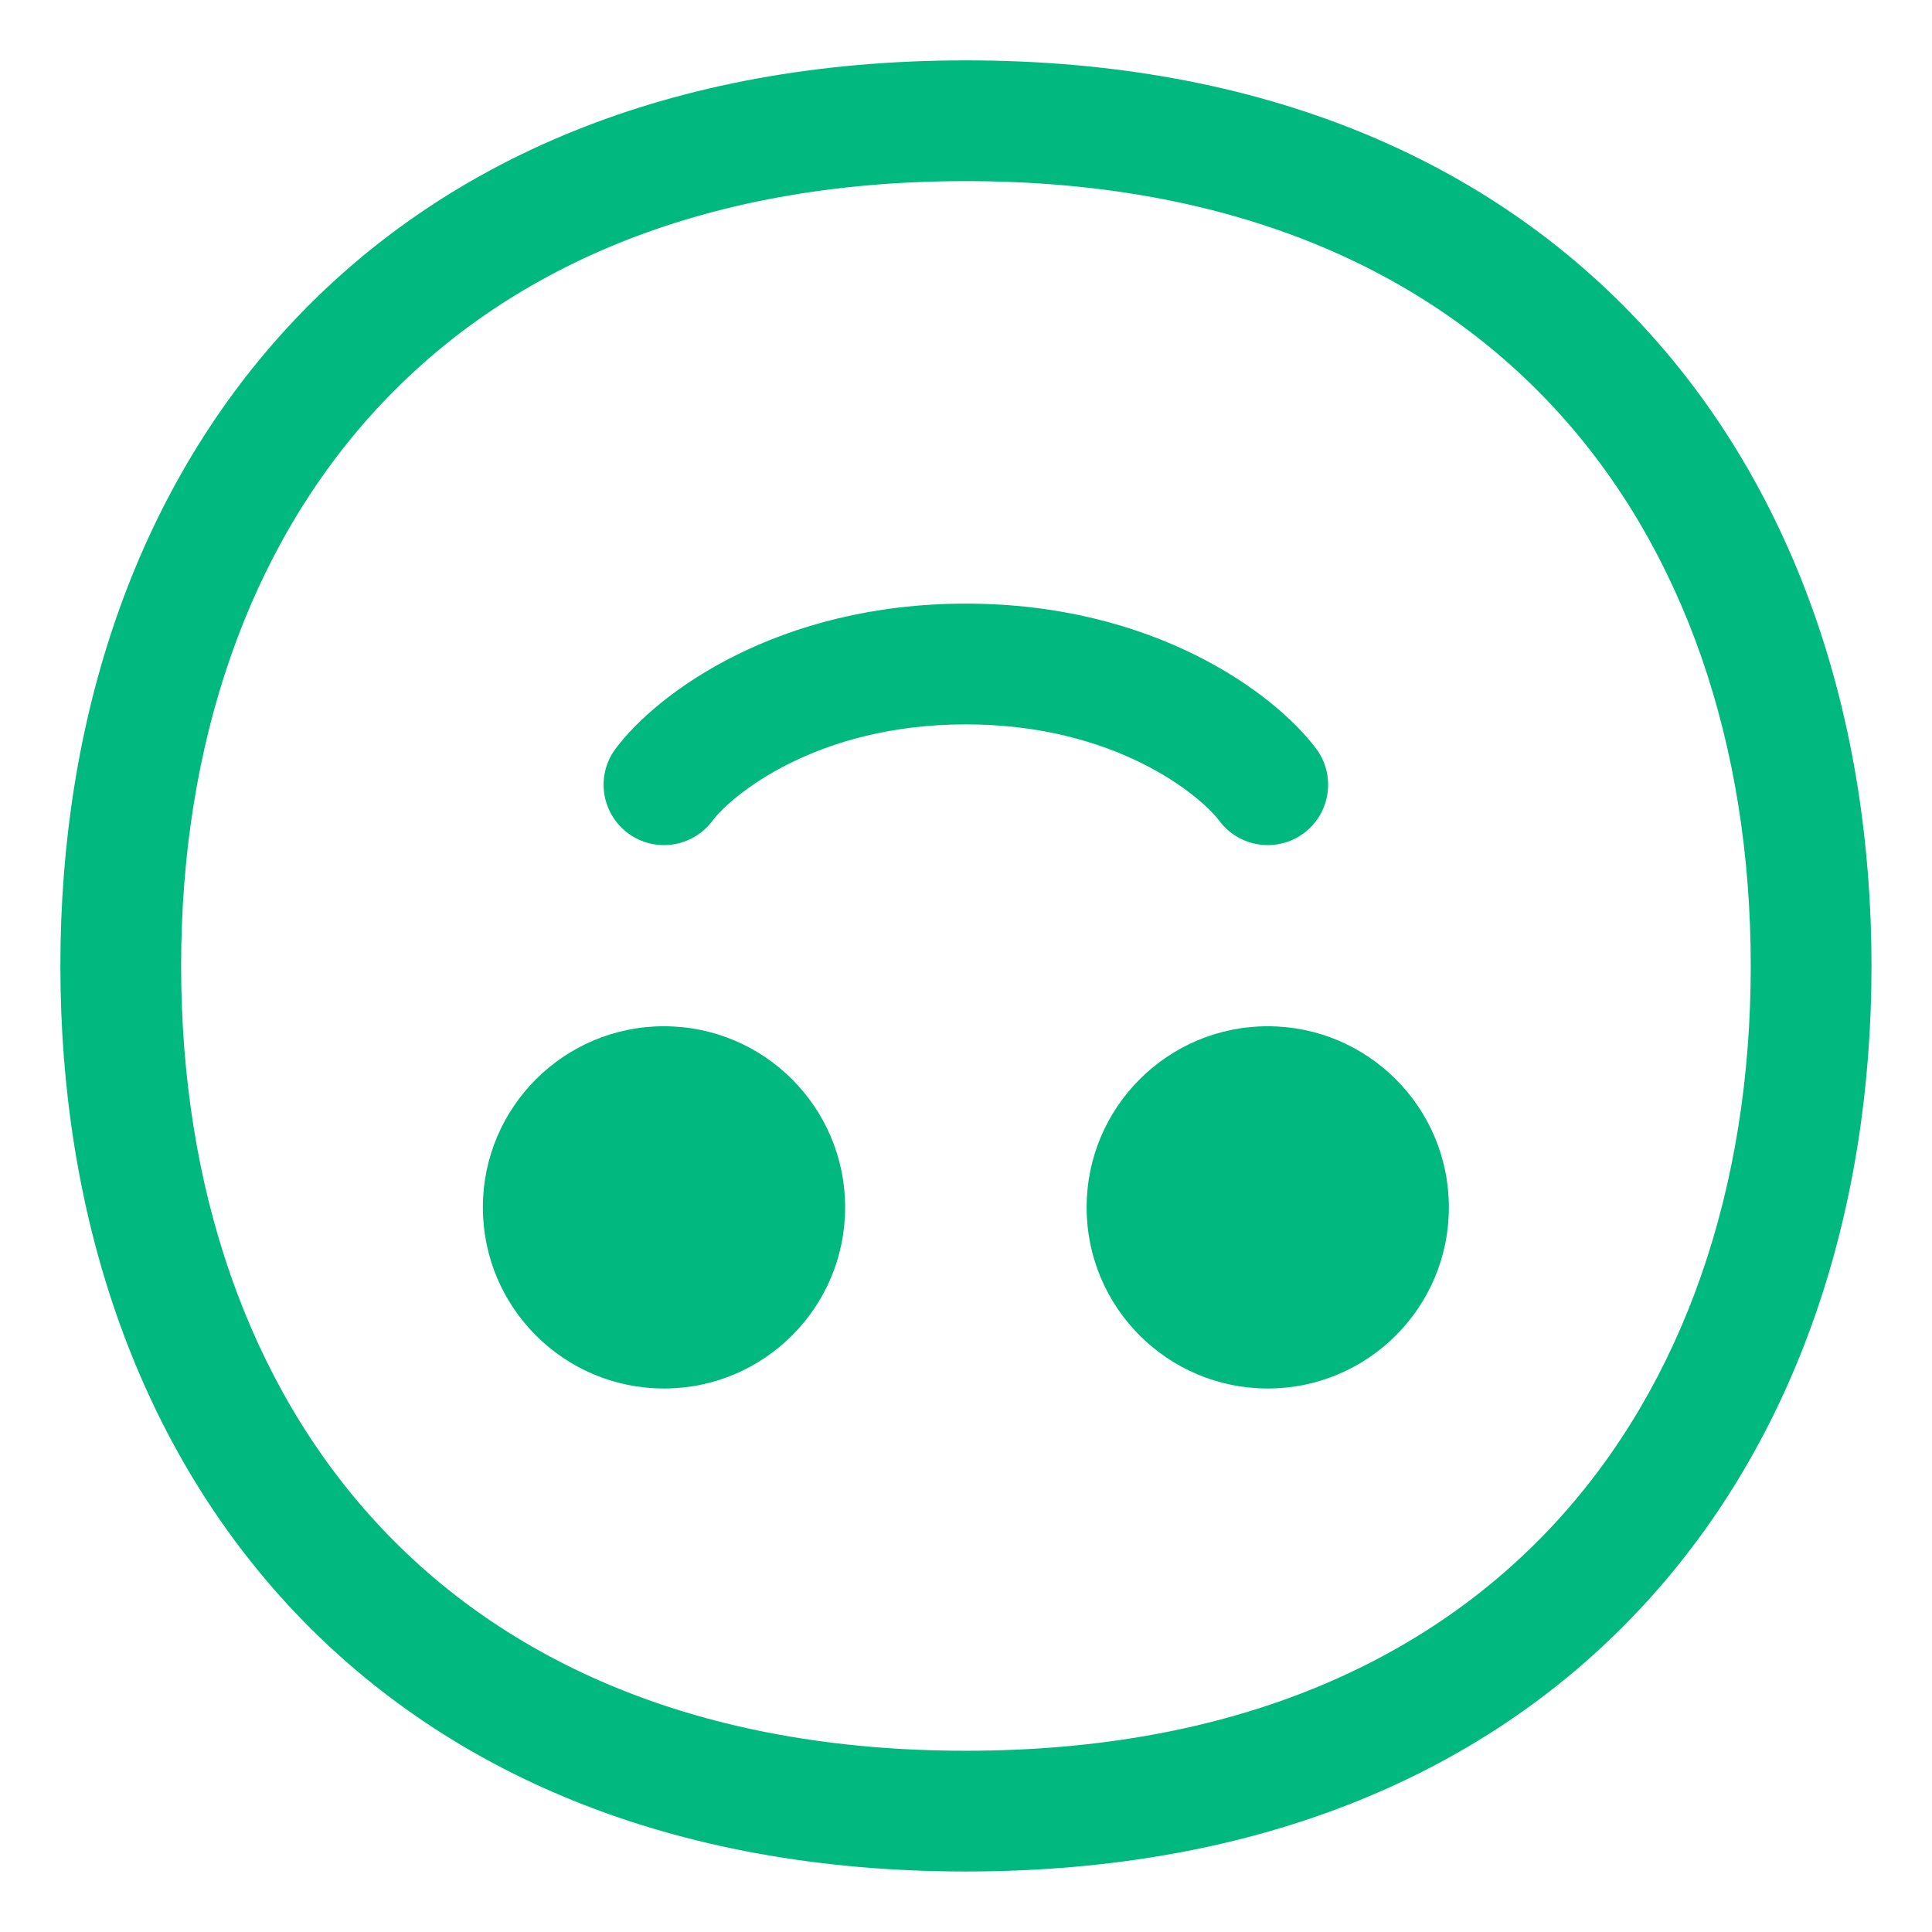
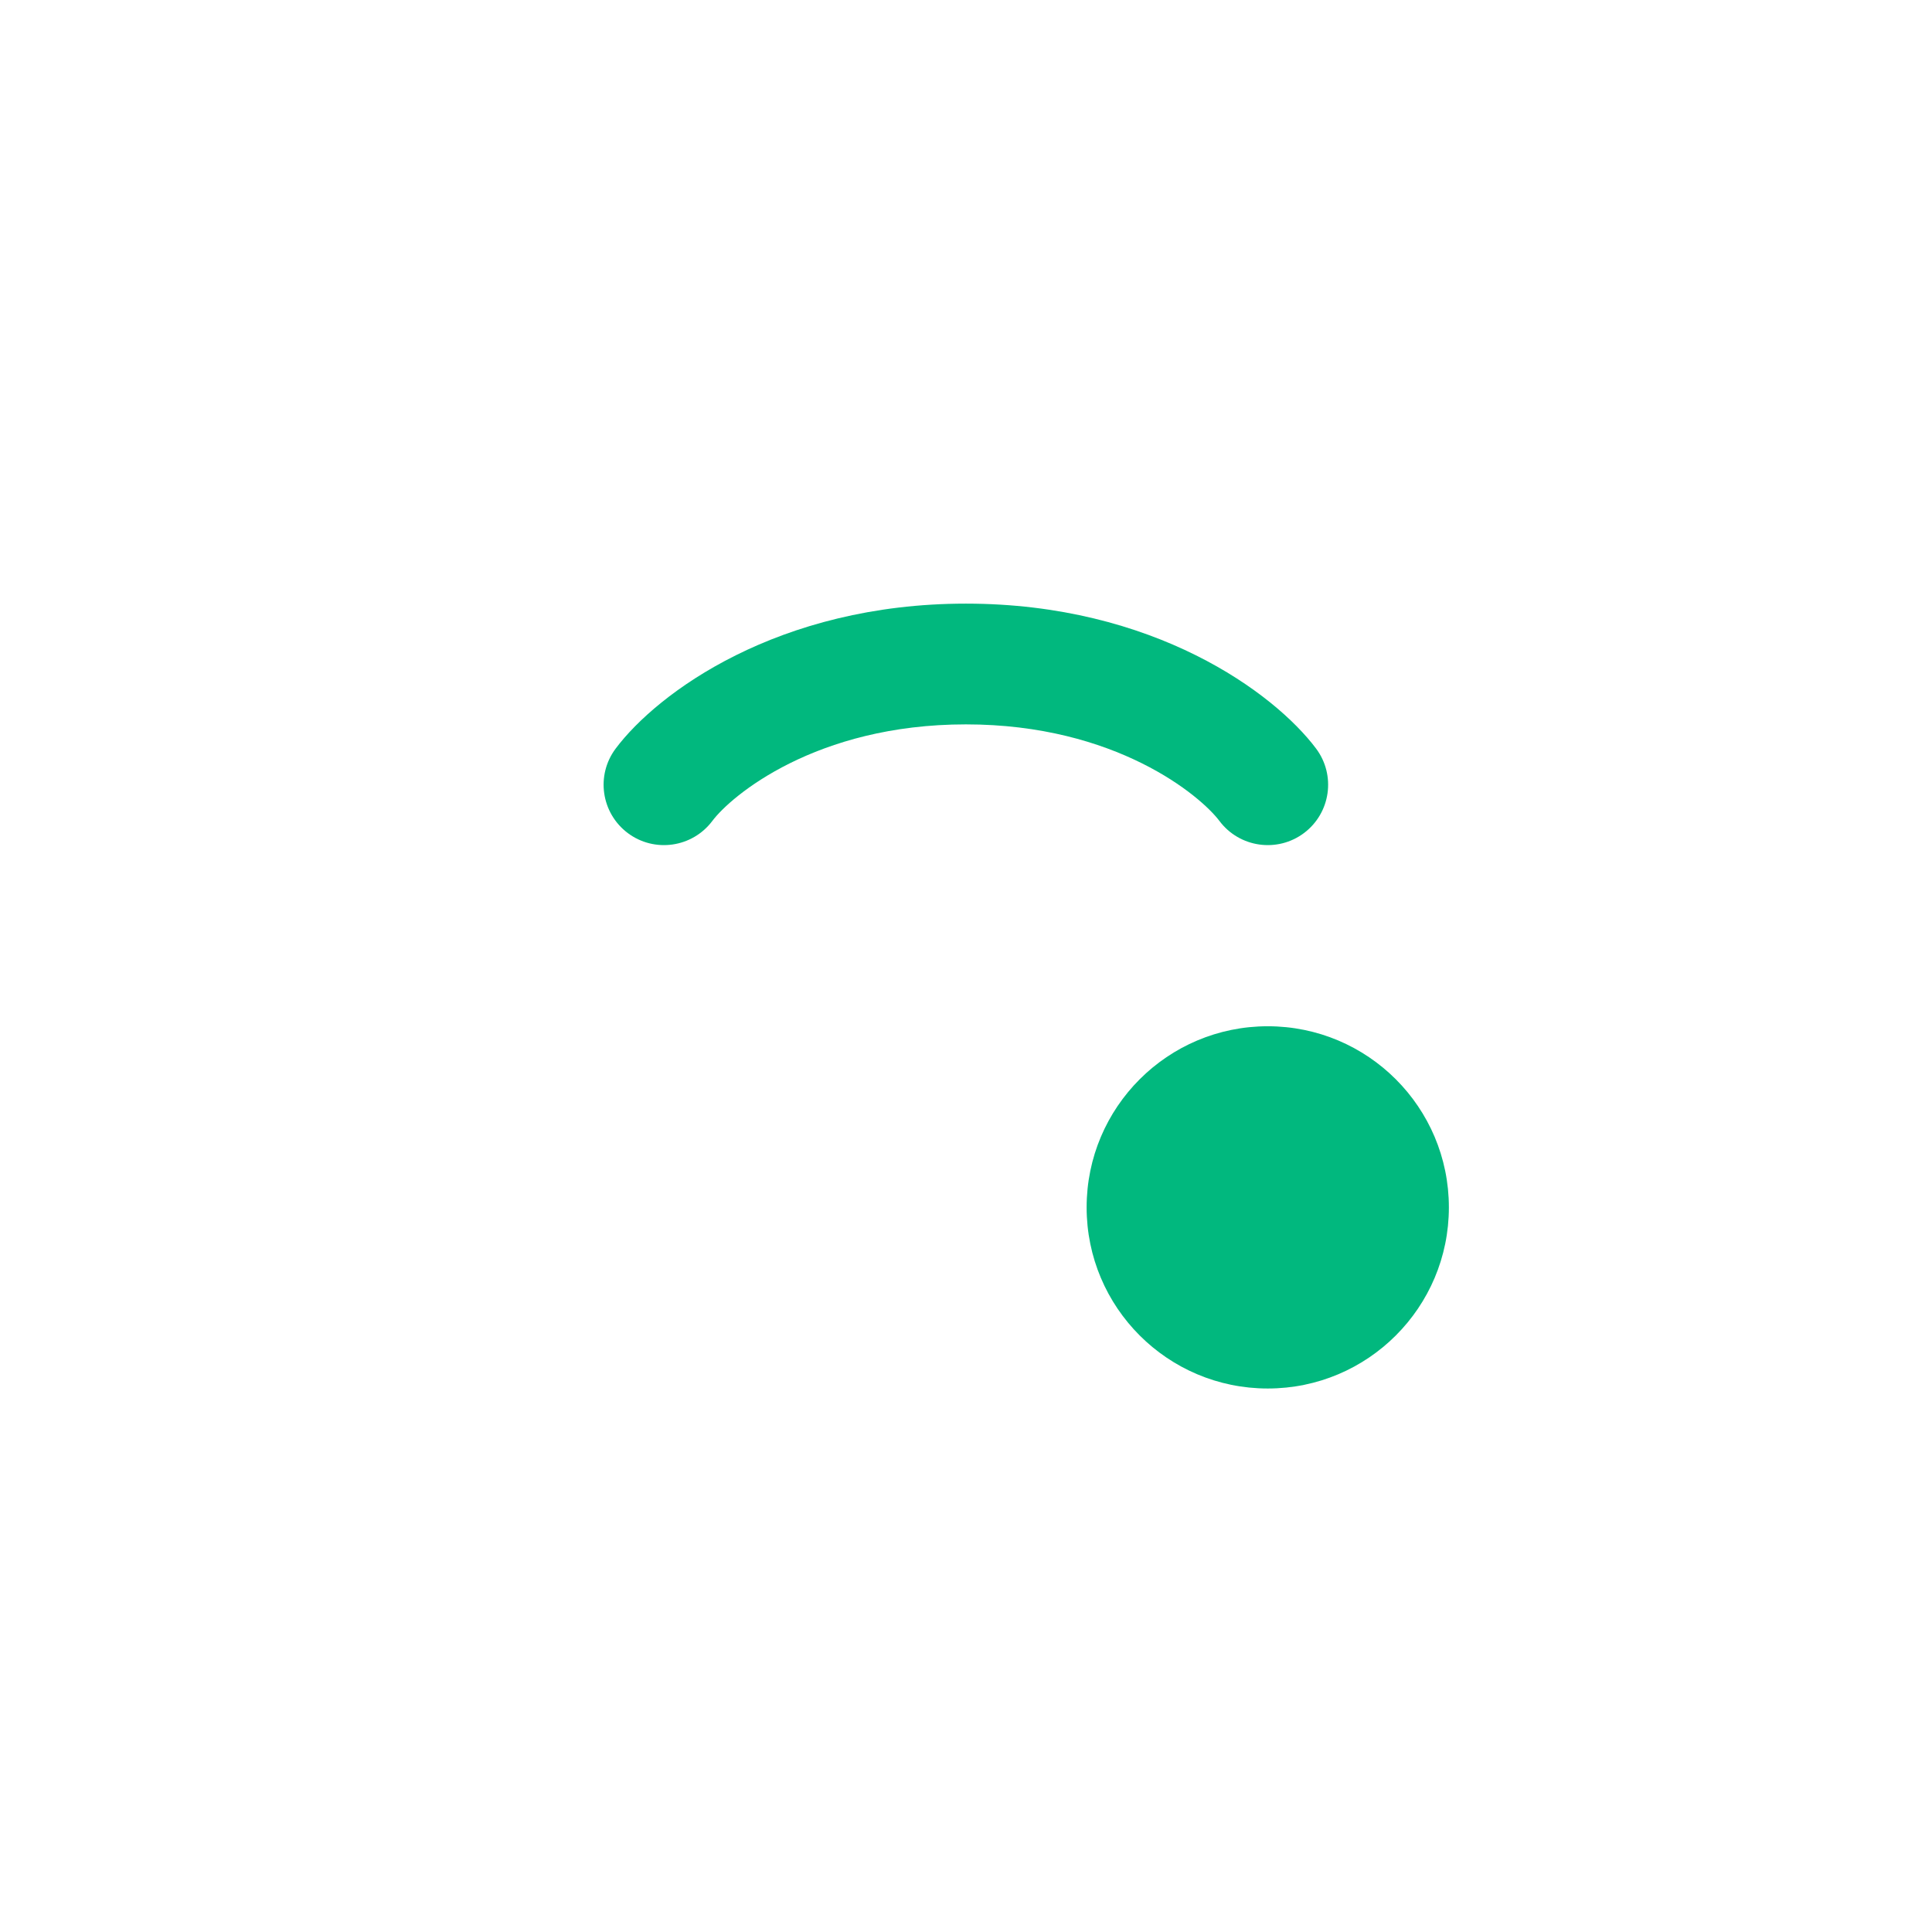
<svg xmlns="http://www.w3.org/2000/svg" viewBox="1984 2484 32 32" width="32" height="32">
  <path fill="#01b87e" stroke="none" fill-opacity="1" stroke-width="1" stroke-opacity="1" color="rgb(51, 51, 51)" font-size-adjust="none" id="tSvg44d5be045a" title="Path 2" d="M 2004.998 2500.998 C 2003.341 2500.998 2001.998 2502.341 2001.998 2503.998 C 2001.998 2505.655 2003.341 2506.998 2004.998 2506.998 C 2006.655 2506.998 2007.998 2505.655 2007.998 2503.998C 2007.998 2502.341 2006.655 2500.998 2004.998 2500.998Z" />
-   <path fill="#01b87e" stroke="none" fill-opacity="1" stroke-width="1" stroke-opacity="1" color="rgb(51, 51, 51)" font-size-adjust="none" id="tSvg169989f75b7" title="Path 3" d="M 1994.998 2500.998 C 1993.341 2500.998 1991.998 2502.341 1991.998 2503.998 C 1991.998 2505.655 1993.341 2506.998 1994.998 2506.998 C 1996.655 2506.998 1997.998 2505.655 1997.998 2503.998C 1997.998 2502.341 1996.655 2500.998 1994.998 2500.998Z" />
  <path fill="#01b87e" stroke="none" fill-opacity="1" stroke-width="1" stroke-opacity="1" color="rgb(51, 51, 51)" font-size-adjust="none" id="tSvg6e36775fe7" title="Path 4" d="M 2004.198 2497.598 C 2004.529 2498.039 2005.156 2498.129 2005.598 2497.798 C 2006.04 2497.466 2006.129 2496.84 2005.798 2496.398 C 2005.107 2495.477 2003.11 2493.998 1999.998 2493.998 C 1996.886 2493.998 1994.888 2495.477 1994.198 2496.398 C 1993.866 2496.84 1993.956 2497.466 1994.398 2497.798 C 1994.84 2498.129 1995.466 2498.039 1995.798 2497.598 C 1996.107 2497.185 1997.509 2495.998 1999.998 2495.998C 2002.486 2495.998 2003.888 2497.185 2004.198 2497.598Z" />
-   <path fill="#01b87e" stroke="none" fill-opacity="1" stroke-width="1" stroke-opacity="1" color="rgb(51, 51, 51)" font-size-adjust="none" id="tSvg15fa9f0cb87" title="Path 5" d="M 2011.234 2510.575 C 2008.685 2513.344 2004.903 2514.998 1999.999 2514.998 C 1995.095 2514.998 1991.313 2513.344 1988.763 2510.575 C 1986.226 2507.82 1985 2504.06 1985 2499.999 C 1985 2495.938 1986.226 2492.178 1988.763 2489.423 C 1991.313 2486.654 1995.095 2485 1999.999 2485 C 2004.903 2485 2008.685 2486.654 2011.234 2489.423 C 2013.772 2492.178 2014.998 2495.938 2014.998 2499.999C 2014.998 2504.06 2013.772 2507.82 2011.234 2510.575Z M 2009.763 2509.22 C 2011.892 2506.909 2012.998 2503.669 2012.998 2499.999 C 2012.998 2496.329 2011.892 2493.089 2009.763 2490.778 C 2007.647 2488.48 2004.43 2487 1999.999 2487 C 1995.568 2487 1992.351 2488.48 1990.235 2490.778 C 1988.106 2493.089 1987 2496.329 1987 2499.999 C 1987 2503.669 1988.106 2506.909 1990.235 2509.22 C 1992.351 2511.518 1995.568 2512.998 1999.999 2512.998C 2004.43 2512.998 2007.647 2511.518 2009.763 2509.22Z" />
  <defs> </defs>
</svg>